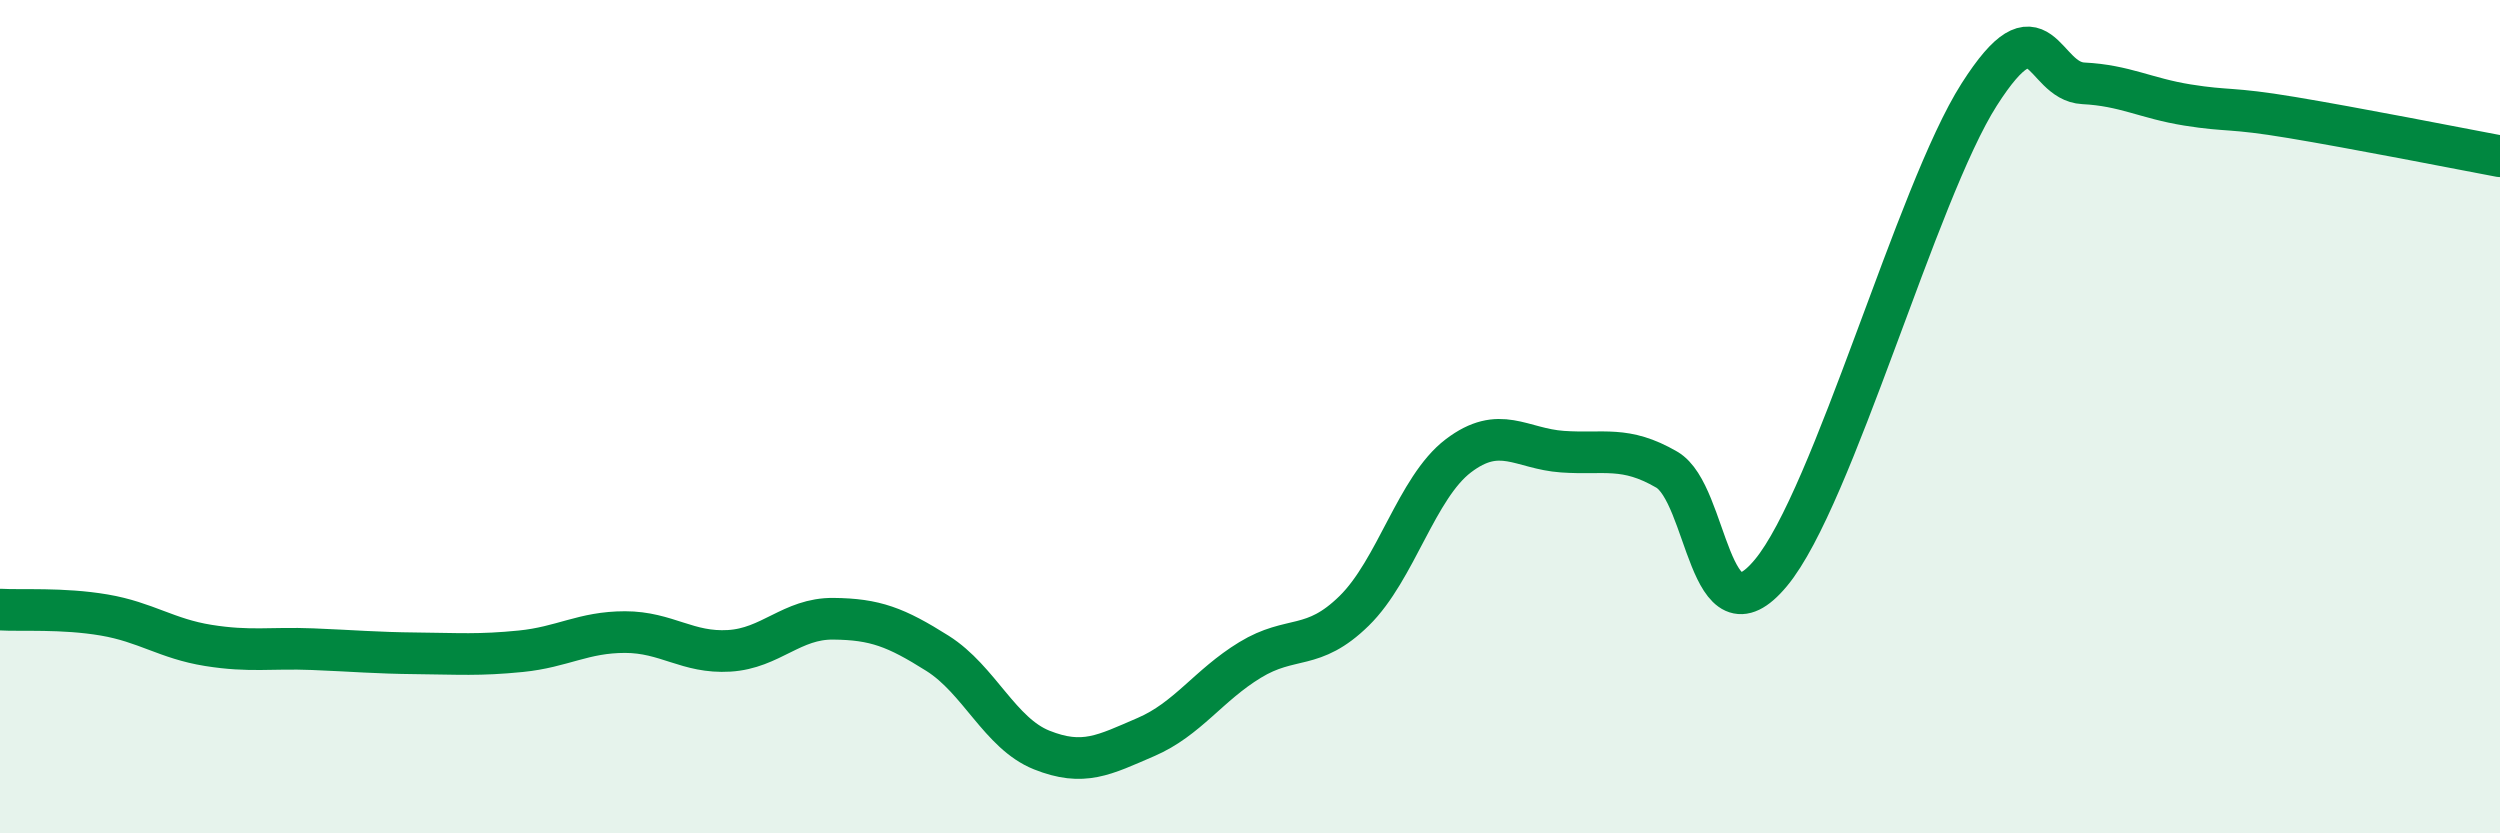
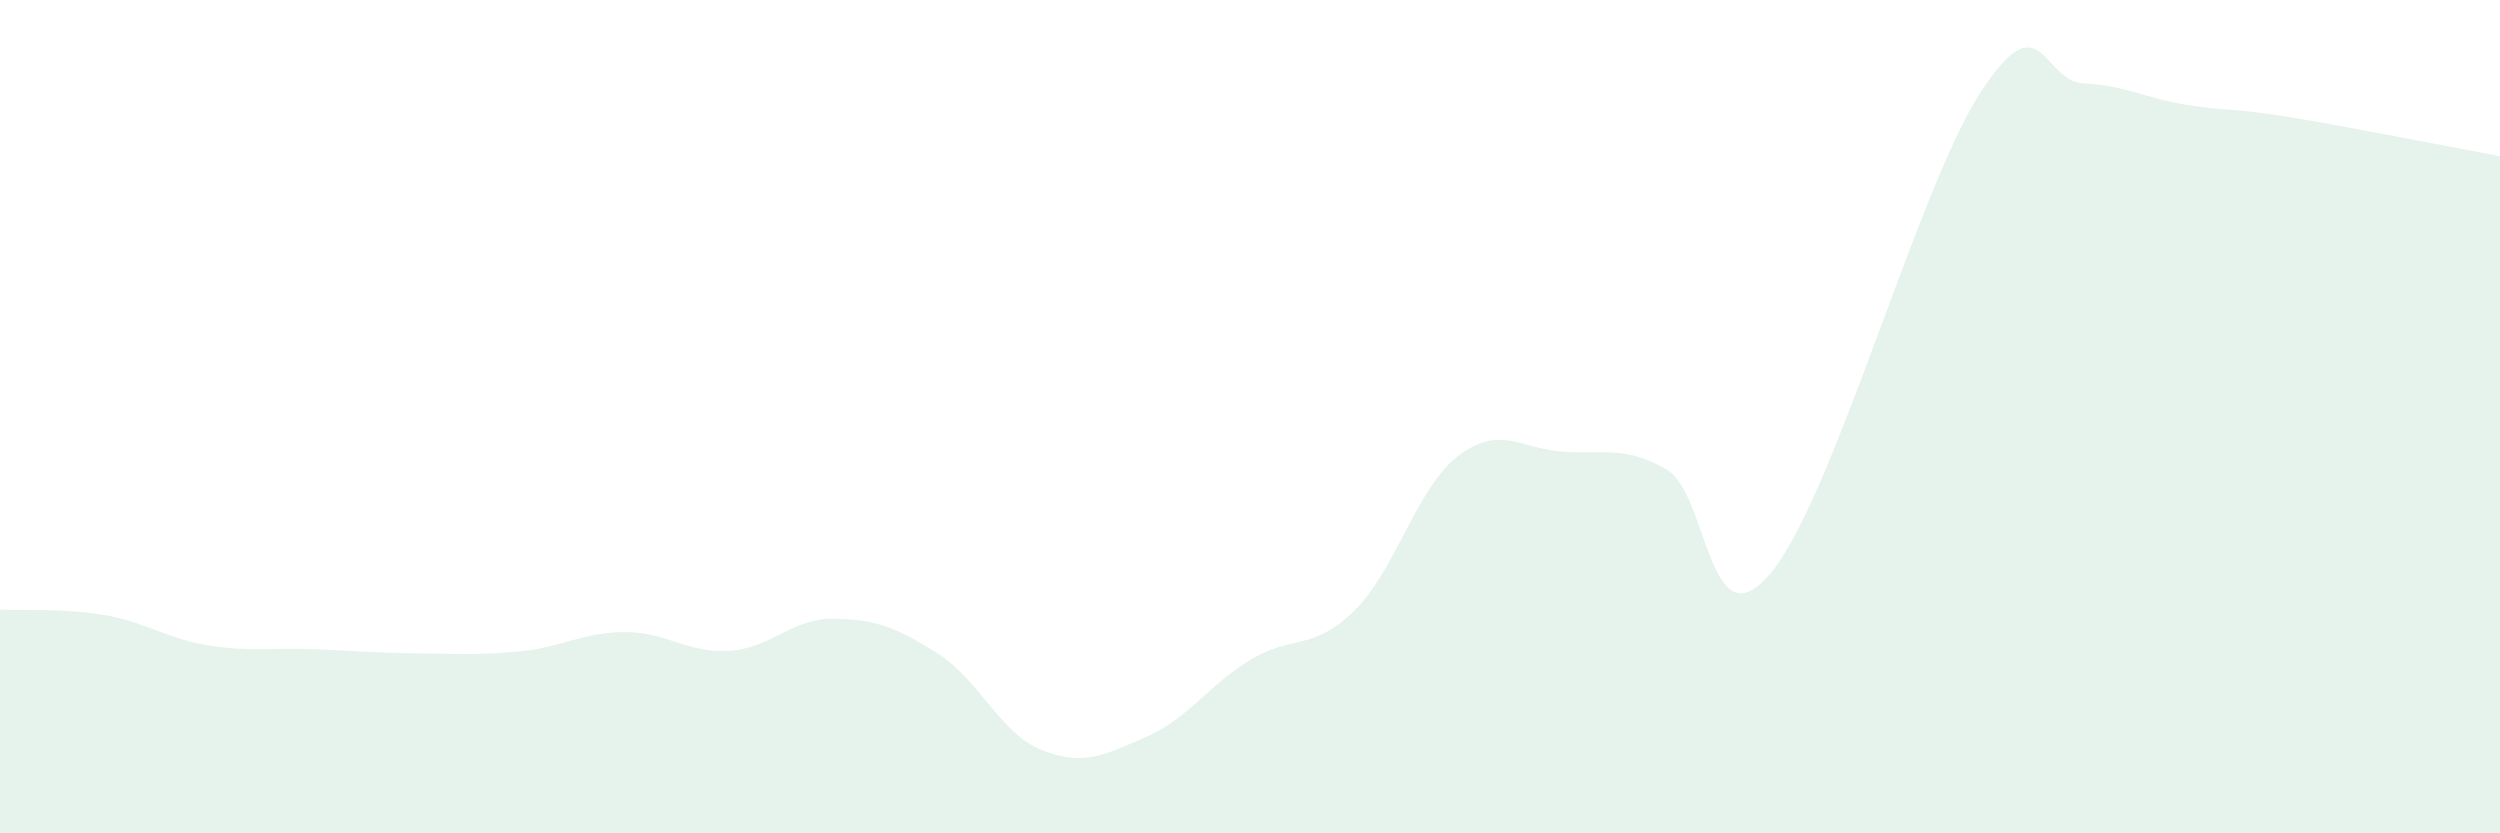
<svg xmlns="http://www.w3.org/2000/svg" width="60" height="20" viewBox="0 0 60 20">
  <path d="M 0,14.63 C 0.5,14.66 1.5,14.59 2.5,14.76 C 3.5,14.93 4,15.33 5,15.49 C 6,15.65 6.5,15.54 7.5,15.58 C 8.5,15.62 9,15.67 10,15.68 C 11,15.69 11.5,15.73 12.5,15.63 C 13.5,15.53 14,15.17 15,15.17 C 16,15.17 16.5,15.68 17.5,15.62 C 18.5,15.56 19,14.84 20,14.85 C 21,14.86 21.5,15.05 22.5,15.68 C 23.5,16.31 24,17.6 25,18 C 26,18.4 26.5,18.12 27.5,17.69 C 28.5,17.26 29,16.45 30,15.84 C 31,15.23 31.5,15.64 32.5,14.66 C 33.5,13.68 34,11.7 35,10.94 C 36,10.18 36.5,10.77 37.5,10.84 C 38.5,10.91 39,10.69 40,11.27 C 41,11.85 41,15.55 42.5,13.75 C 44,11.95 46,4.62 47.5,2.27 C 49,-0.08 49,1.95 50,2 C 51,2.05 51.5,2.36 52.5,2.52 C 53.5,2.68 53.5,2.57 55,2.82 C 56.5,3.07 59,3.56 60,3.75L60 20L0 20Z" fill="#008740" opacity="0.1" stroke-linecap="round" stroke-linejoin="round" />
-   <path d="M 0,14.63 C 0.5,14.66 1.5,14.59 2.5,14.76 C 3.5,14.93 4,15.33 5,15.49 C 6,15.65 6.5,15.54 7.5,15.58 C 8.5,15.62 9,15.67 10,15.68 C 11,15.69 11.5,15.73 12.5,15.63 C 13.5,15.53 14,15.17 15,15.17 C 16,15.17 16.5,15.68 17.5,15.62 C 18.5,15.56 19,14.84 20,14.85 C 21,14.86 21.5,15.05 22.5,15.68 C 23.5,16.31 24,17.6 25,18 C 26,18.4 26.5,18.12 27.5,17.69 C 28.5,17.26 29,16.45 30,15.84 C 31,15.23 31.5,15.64 32.5,14.66 C 33.5,13.68 34,11.7 35,10.94 C 36,10.18 36.5,10.77 37.5,10.84 C 38.5,10.91 39,10.69 40,11.27 C 41,11.85 41,15.55 42.5,13.75 C 44,11.95 46,4.62 47.5,2.27 C 49,-0.08 49,1.95 50,2 C 51,2.05 51.5,2.36 52.5,2.52 C 53.5,2.68 53.5,2.57 55,2.82 C 56.5,3.07 59,3.56 60,3.75" stroke="#008740" stroke-width="1" fill="none" stroke-linecap="round" stroke-linejoin="round" />
</svg>